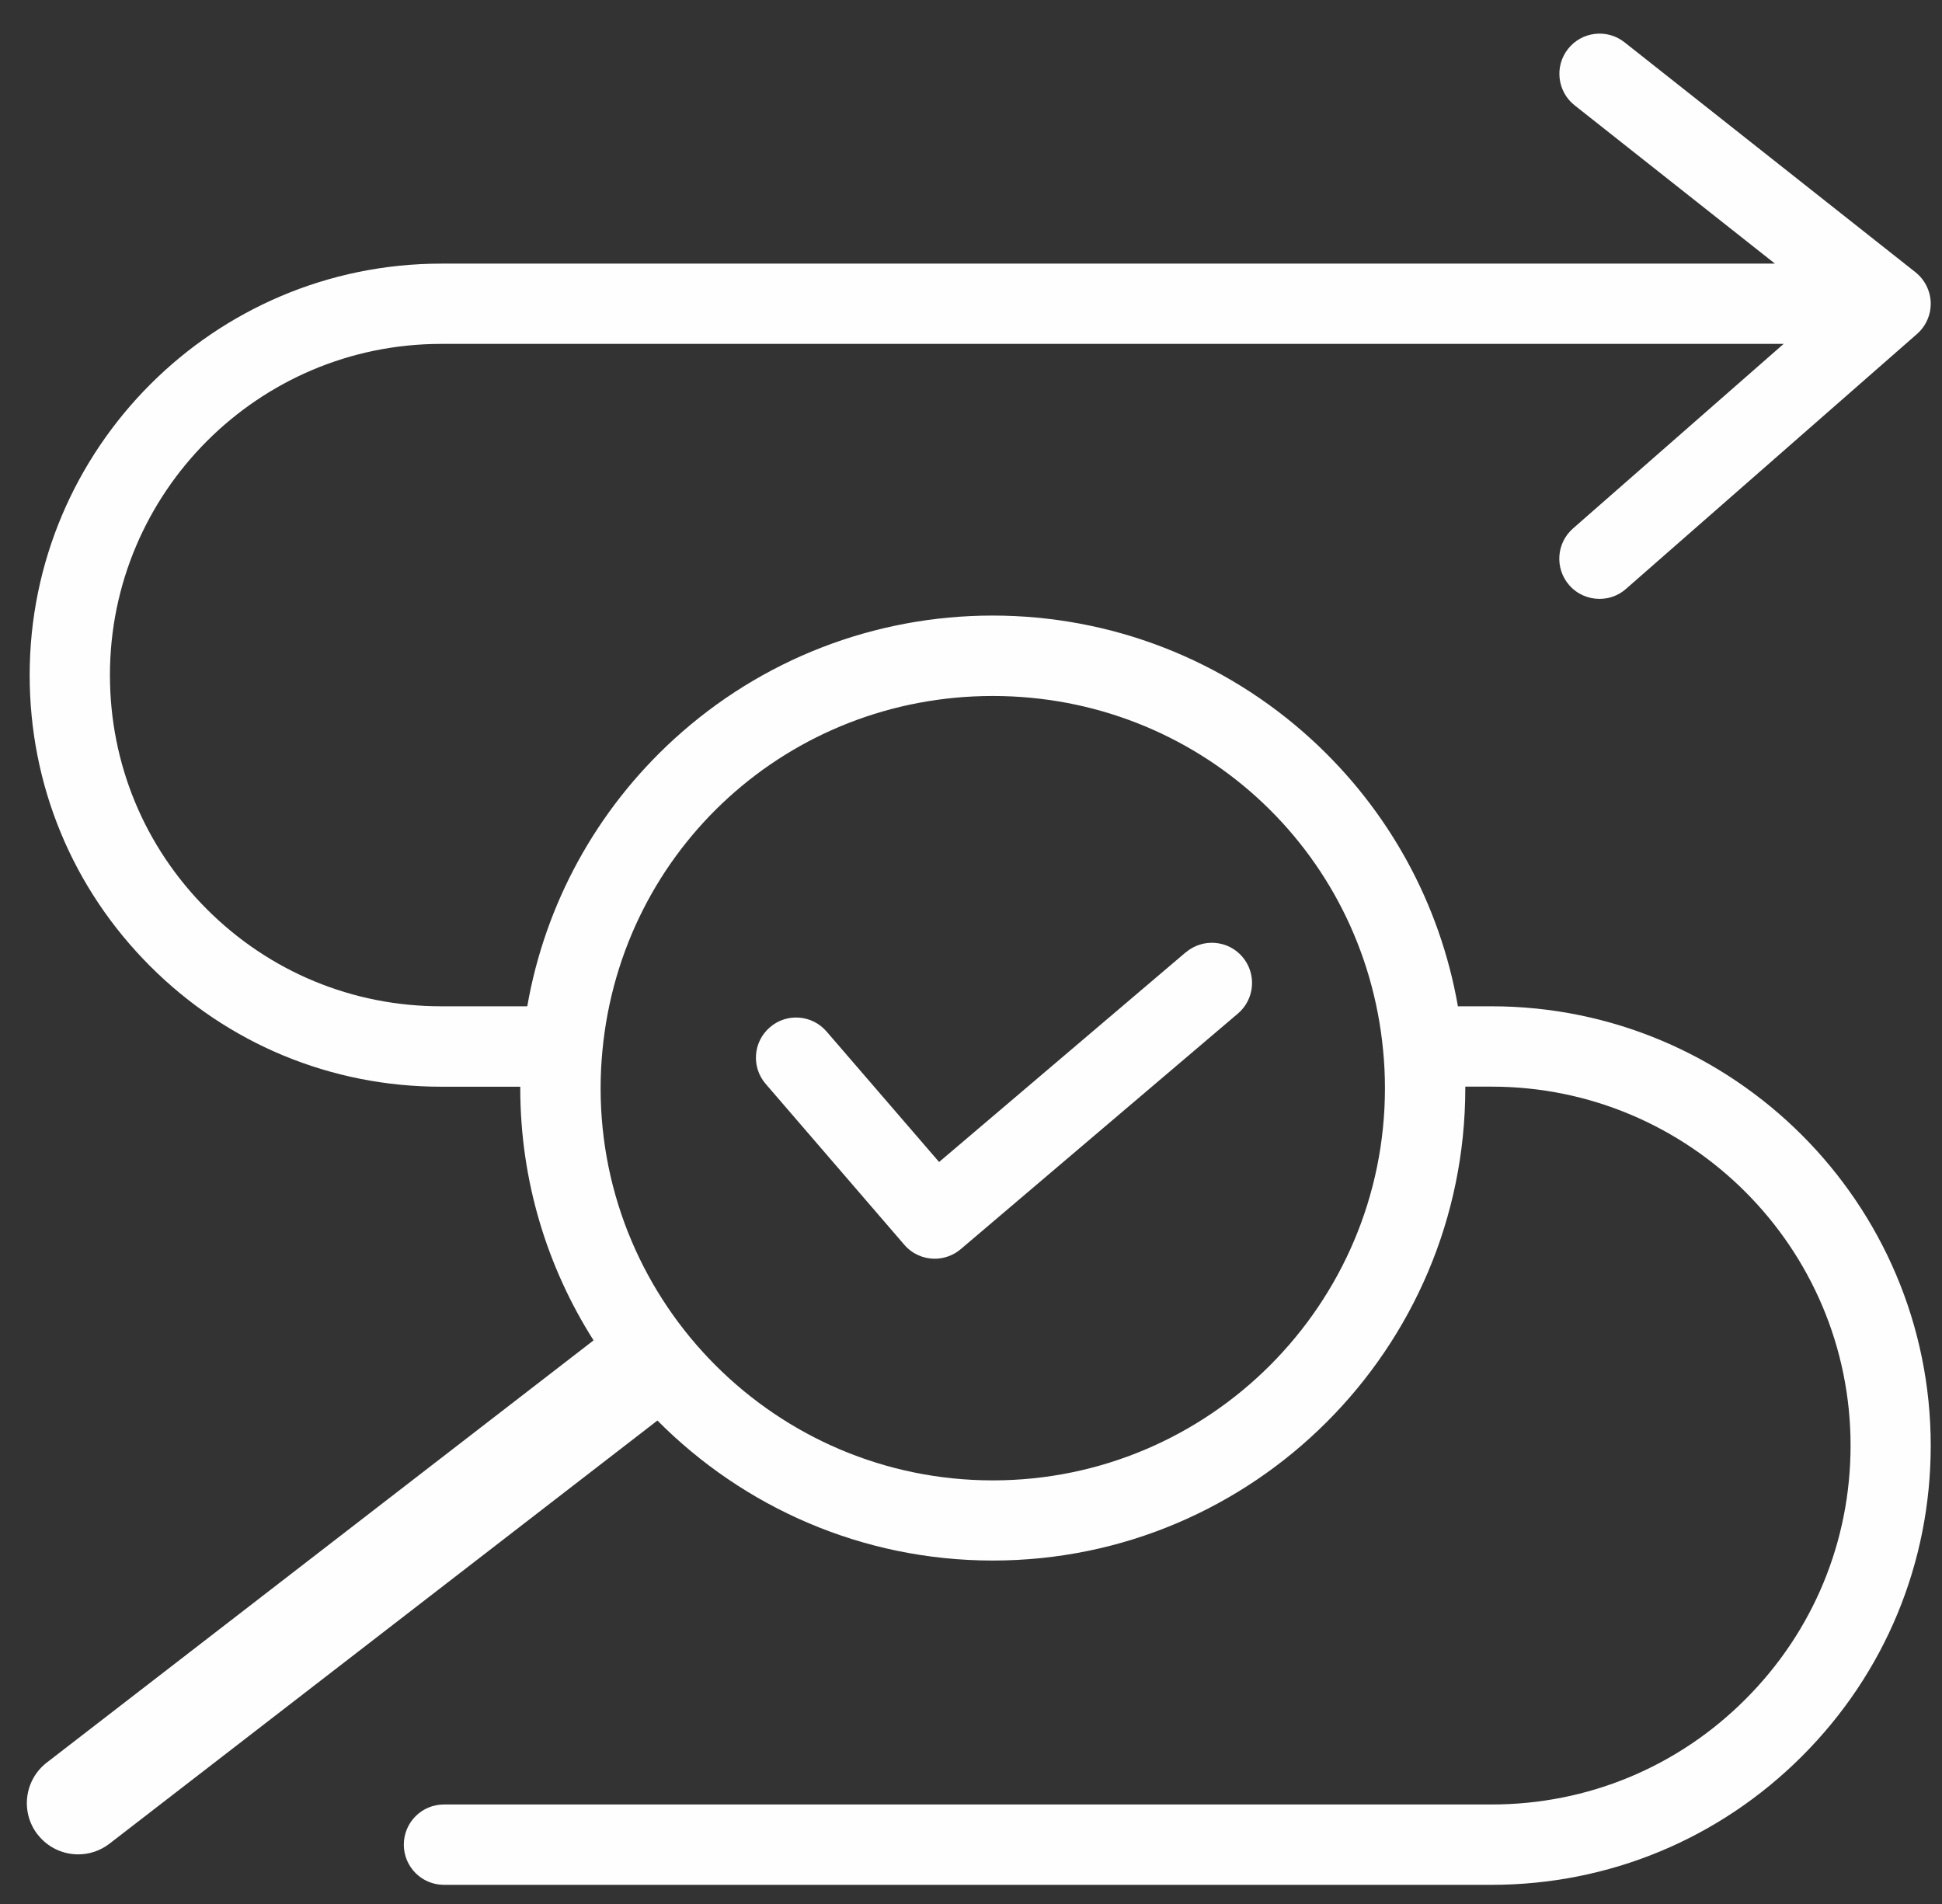
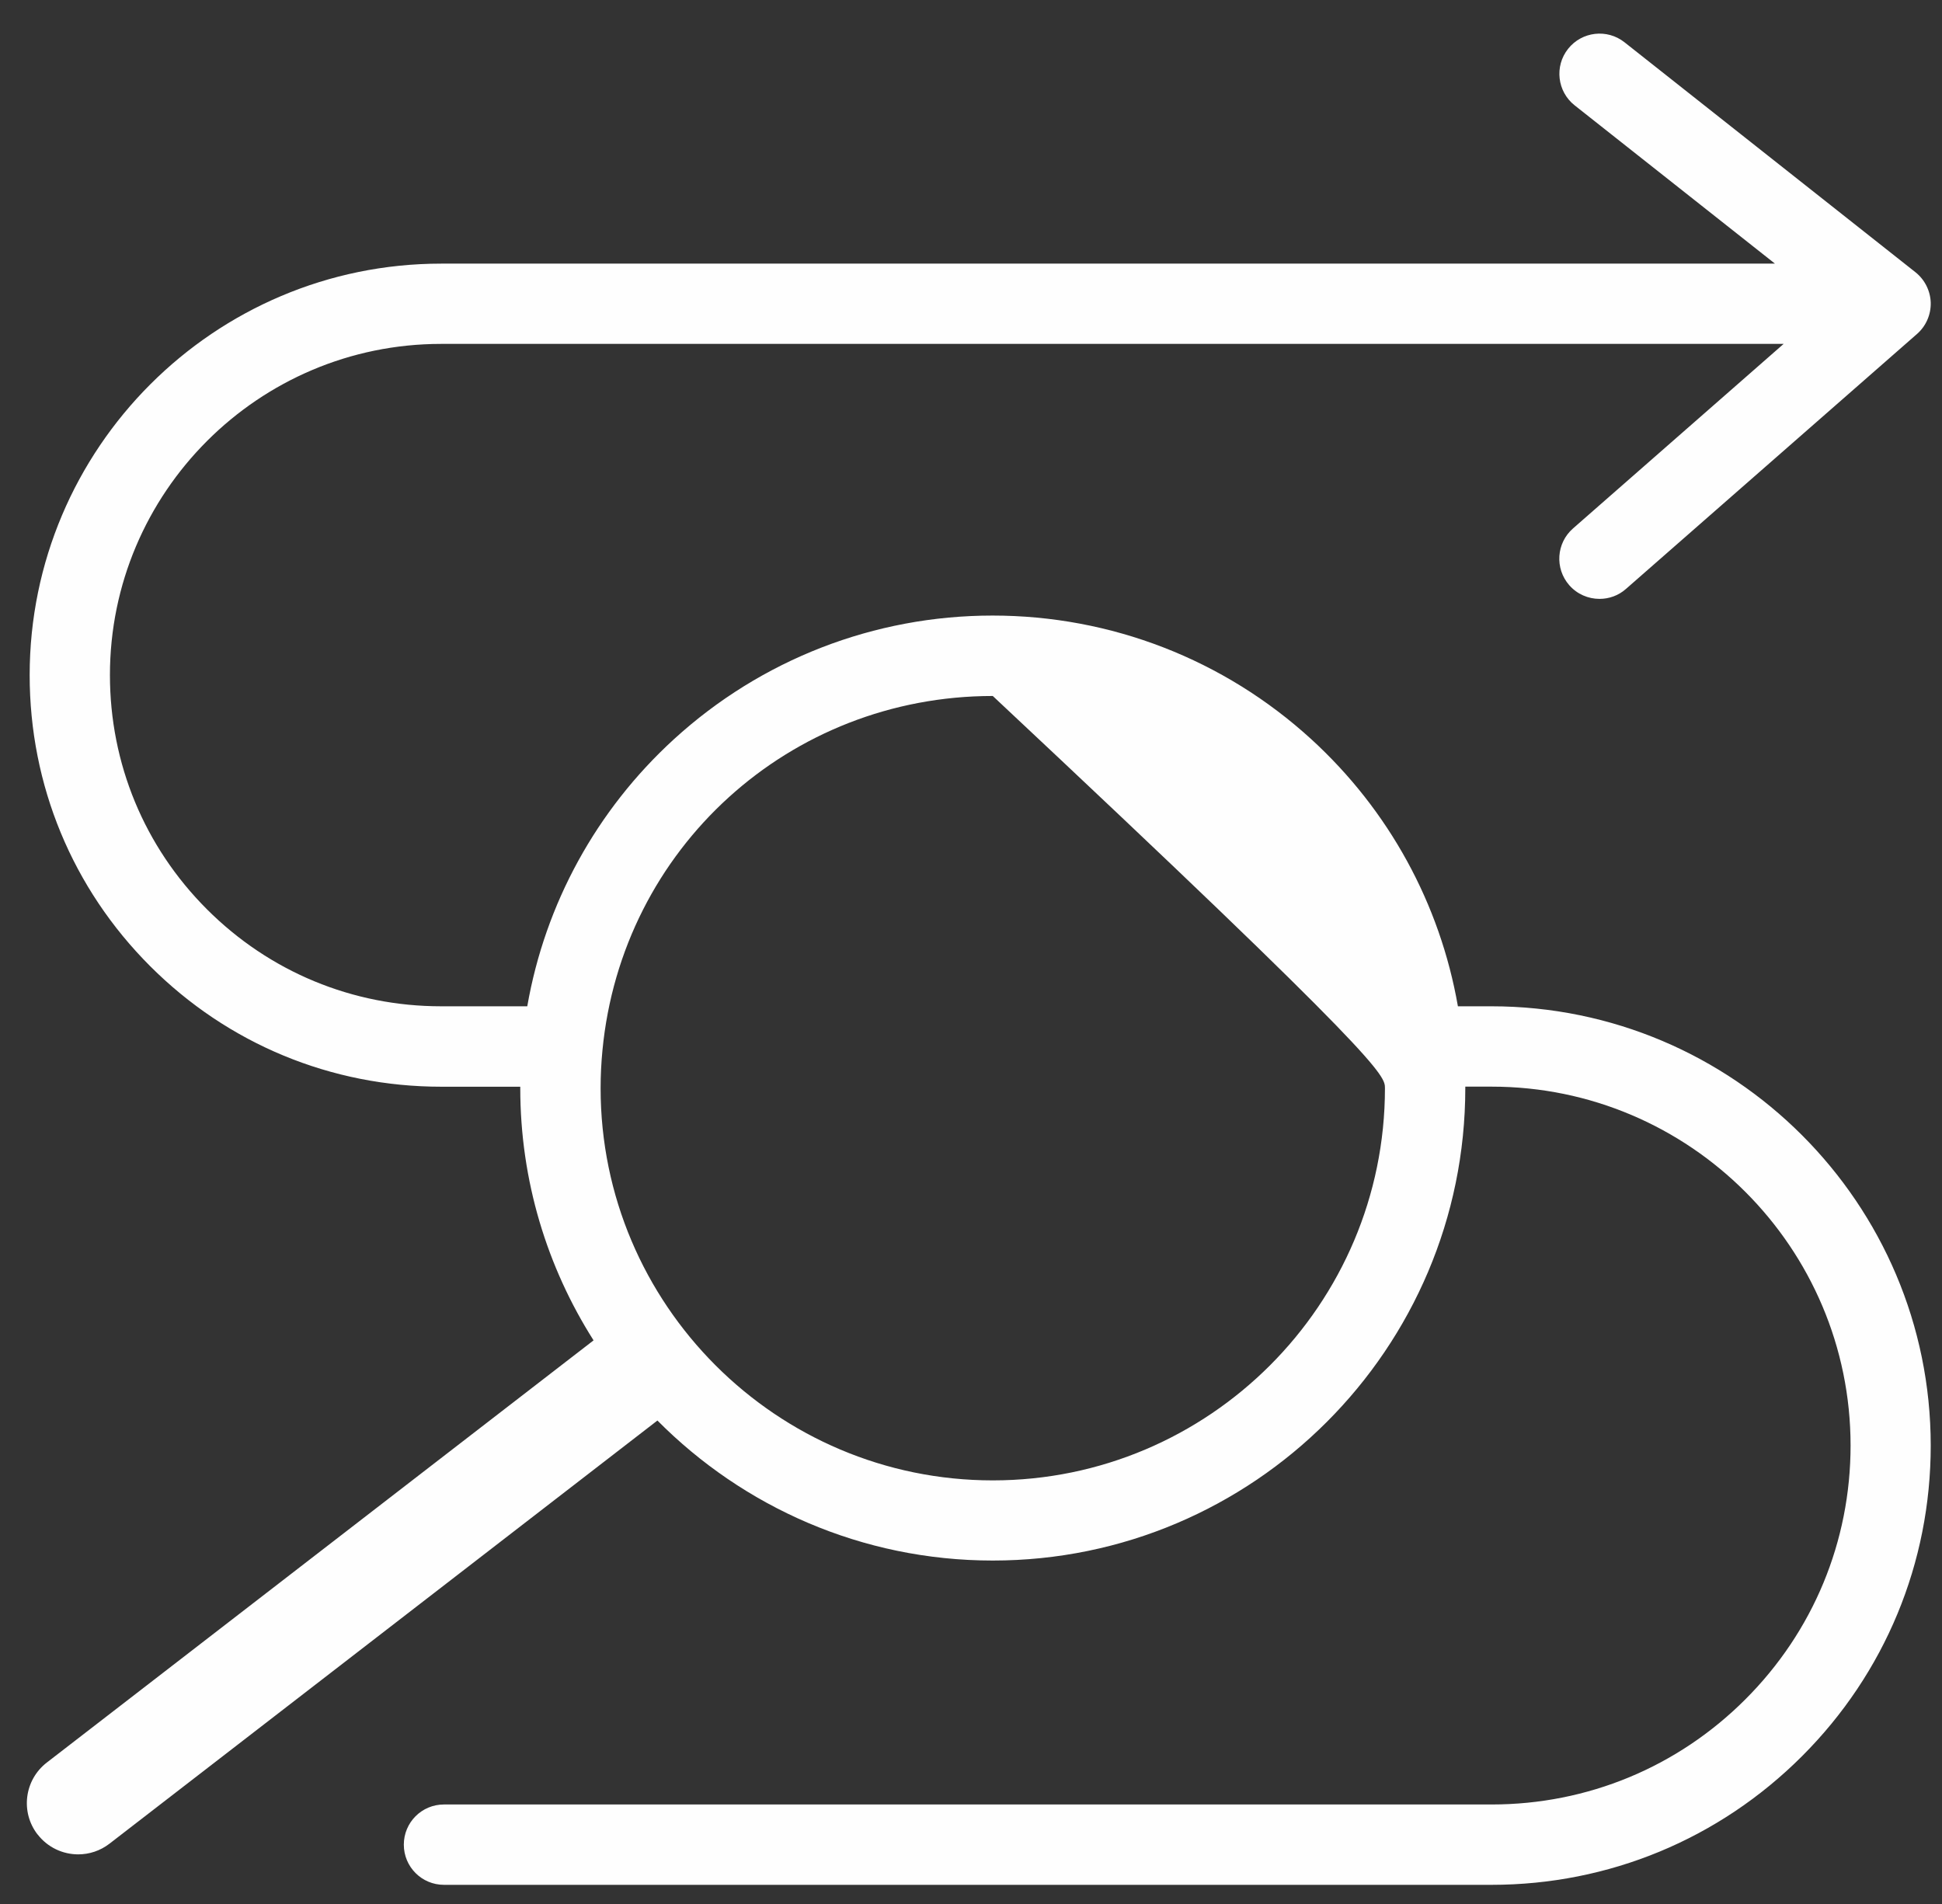
<svg xmlns="http://www.w3.org/2000/svg" width="51" height="50" viewBox="0 0 51 50" fill="none">
  <rect x="0" y="0" width="51" height="50" fill="#333333" stroke="none" />
-   <path d="M0.988 48.174C1.253 48.517 1.652 48.697 2.055 48.697C2.342 48.697 2.631 48.605 2.877 48.415L17.265 37.304C19.516 39.572 22.632 40.981 26.072 40.981C32.915 40.981 38.481 35.415 38.481 28.572C38.481 28.56 38.481 28.548 38.481 28.536H39.174C44.371 28.536 48.599 32.763 48.599 37.96C48.599 40.476 47.619 42.844 45.837 44.625C44.058 46.405 41.69 47.387 39.172 47.387H11.659C11.076 47.387 10.605 47.858 10.605 48.442C10.605 49.025 11.076 49.497 11.659 49.497H39.169C42.249 49.497 45.147 48.296 47.325 46.118C49.503 43.94 50.704 41.042 50.704 37.962C50.704 31.601 45.529 26.426 39.167 26.426H38.287C37.818 23.737 36.474 21.275 34.437 19.413C32.144 17.317 29.174 16.165 26.067 16.165C22.96 16.165 19.988 17.32 17.698 19.413C15.661 21.275 14.316 23.737 13.847 26.426H11.584C9.26 26.426 7.077 25.521 5.434 23.878C3.791 22.235 2.887 20.052 2.887 17.728C2.887 12.932 6.788 9.031 11.584 9.031H46.841L41.309 13.878C40.871 14.262 40.827 14.928 41.211 15.368C41.42 15.606 41.712 15.727 42.006 15.727C42.254 15.727 42.502 15.642 42.701 15.465L50.344 8.77C50.58 8.564 50.711 8.262 50.704 7.951C50.696 7.64 50.548 7.344 50.303 7.149L42.663 1.111C42.206 0.749 41.542 0.826 41.18 1.283C40.818 1.74 40.895 2.404 41.352 2.766L46.613 6.923H11.587C5.626 6.923 0.779 11.773 0.779 17.73C0.779 20.618 1.902 23.331 3.944 25.373C5.986 27.415 8.699 28.538 11.587 28.538H13.663C13.663 28.55 13.663 28.562 13.663 28.575C13.663 31.01 14.37 33.281 15.588 35.199L1.229 46.286C0.641 46.74 0.531 47.586 0.986 48.174H0.988ZM15.773 28.575C15.773 28.241 15.79 27.909 15.821 27.585C16.327 22.279 20.734 18.277 26.072 18.277C31.41 18.277 35.817 22.279 36.323 27.585C36.355 27.911 36.371 28.244 36.371 28.577C36.371 34.255 31.753 38.876 26.072 38.876C20.391 38.876 15.773 34.255 15.773 28.577V28.575Z" fill="#FEFEFE" />
-   <path d="M31.142 25.006L24.662 30.515L21.706 27.087C21.324 26.645 20.658 26.596 20.218 26.978C19.776 27.359 19.727 28.025 20.109 28.465L23.748 32.688C23.957 32.931 24.251 33.055 24.547 33.055C24.788 33.055 25.031 32.972 25.23 32.804L32.508 26.618C32.953 26.241 33.007 25.575 32.63 25.13C32.253 24.685 31.587 24.632 31.142 25.009V25.006Z" fill="#FEFEFE" />
+   <path d="M0.988 48.174C1.253 48.517 1.652 48.697 2.055 48.697C2.342 48.697 2.631 48.605 2.877 48.415L17.265 37.304C19.516 39.572 22.632 40.981 26.072 40.981C32.915 40.981 38.481 35.415 38.481 28.572C38.481 28.56 38.481 28.548 38.481 28.536H39.174C44.371 28.536 48.599 32.763 48.599 37.96C48.599 40.476 47.619 42.844 45.837 44.625C44.058 46.405 41.69 47.387 39.172 47.387H11.659C11.076 47.387 10.605 47.858 10.605 48.442C10.605 49.025 11.076 49.497 11.659 49.497H39.169C42.249 49.497 45.147 48.296 47.325 46.118C49.503 43.94 50.704 41.042 50.704 37.962C50.704 31.601 45.529 26.426 39.167 26.426H38.287C37.818 23.737 36.474 21.275 34.437 19.413C32.144 17.317 29.174 16.165 26.067 16.165C22.96 16.165 19.988 17.32 17.698 19.413C15.661 21.275 14.316 23.737 13.847 26.426H11.584C9.26 26.426 7.077 25.521 5.434 23.878C3.791 22.235 2.887 20.052 2.887 17.728C2.887 12.932 6.788 9.031 11.584 9.031H46.841L41.309 13.878C40.871 14.262 40.827 14.928 41.211 15.368C41.42 15.606 41.712 15.727 42.006 15.727C42.254 15.727 42.502 15.642 42.701 15.465L50.344 8.77C50.58 8.564 50.711 8.262 50.704 7.951C50.696 7.64 50.548 7.344 50.303 7.149L42.663 1.111C42.206 0.749 41.542 0.826 41.18 1.283C40.818 1.74 40.895 2.404 41.352 2.766L46.613 6.923H11.587C5.626 6.923 0.779 11.773 0.779 17.73C0.779 20.618 1.902 23.331 3.944 25.373C5.986 27.415 8.699 28.538 11.587 28.538H13.663C13.663 28.55 13.663 28.562 13.663 28.575C13.663 31.01 14.37 33.281 15.588 35.199L1.229 46.286C0.641 46.74 0.531 47.586 0.986 48.174H0.988ZM15.773 28.575C15.773 28.241 15.79 27.909 15.821 27.585C16.327 22.279 20.734 18.277 26.072 18.277C36.355 27.911 36.371 28.244 36.371 28.577C36.371 34.255 31.753 38.876 26.072 38.876C20.391 38.876 15.773 34.255 15.773 28.577V28.575Z" fill="#FEFEFE" />
</svg>